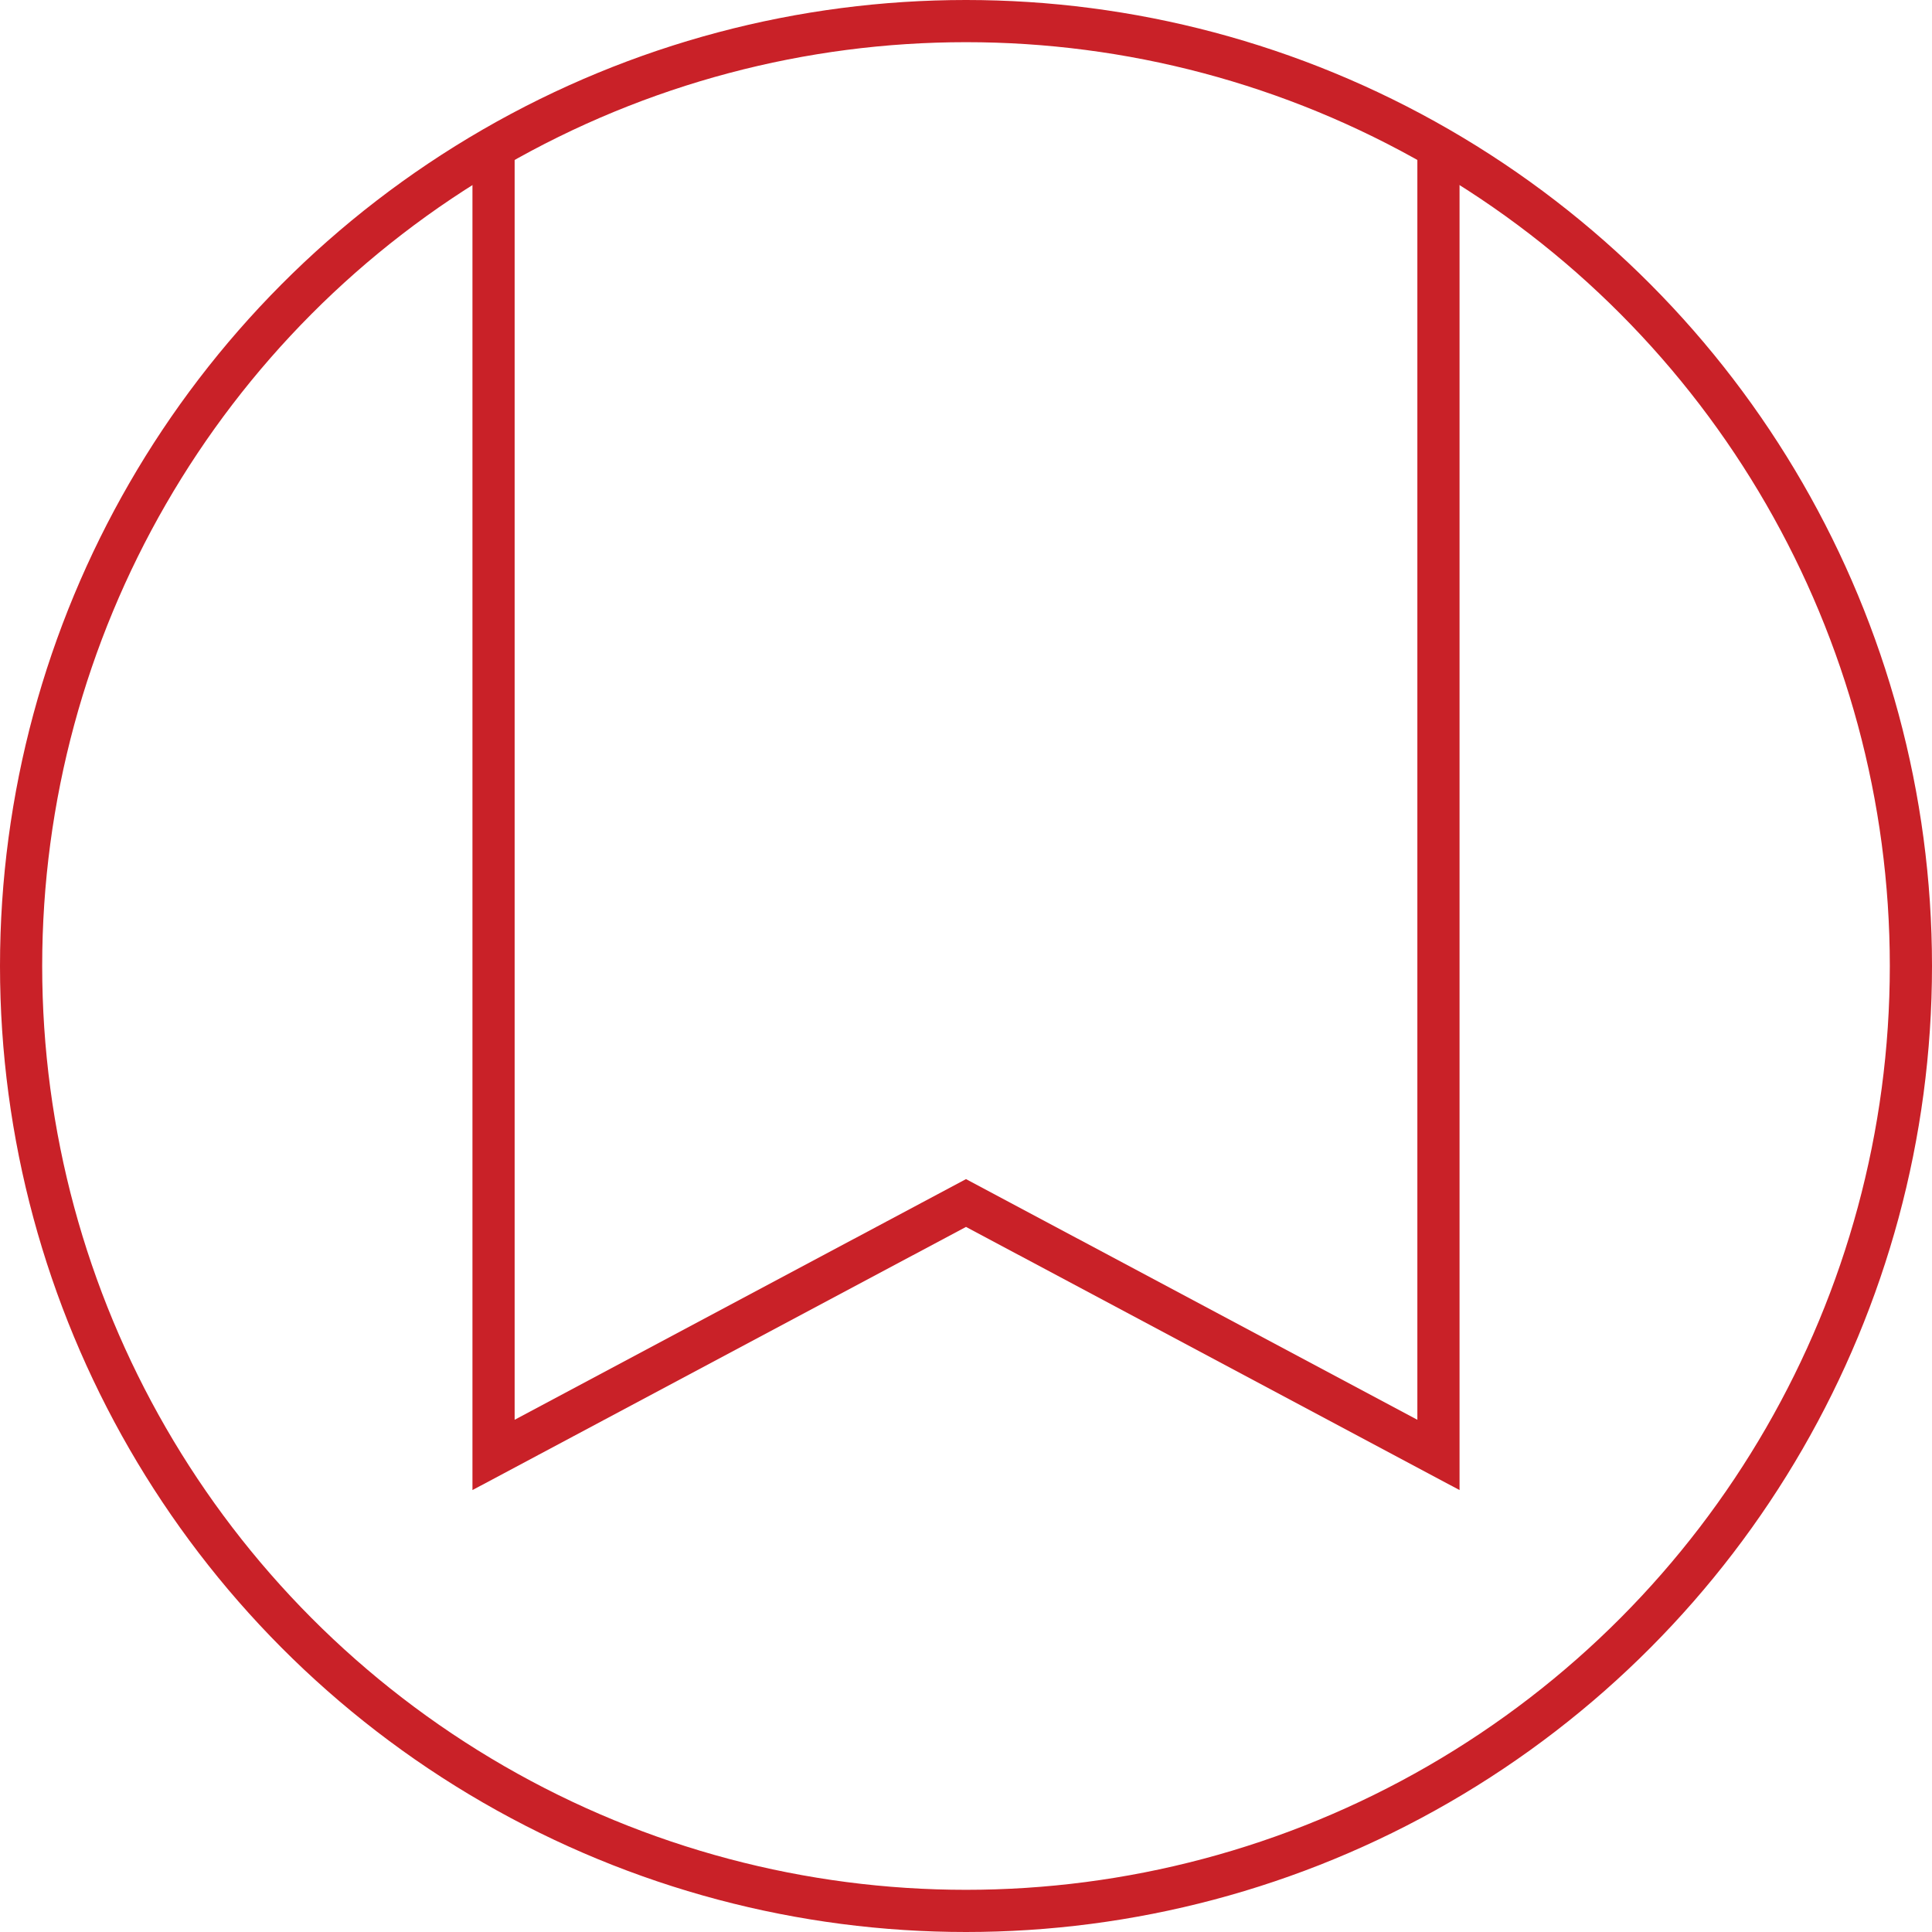
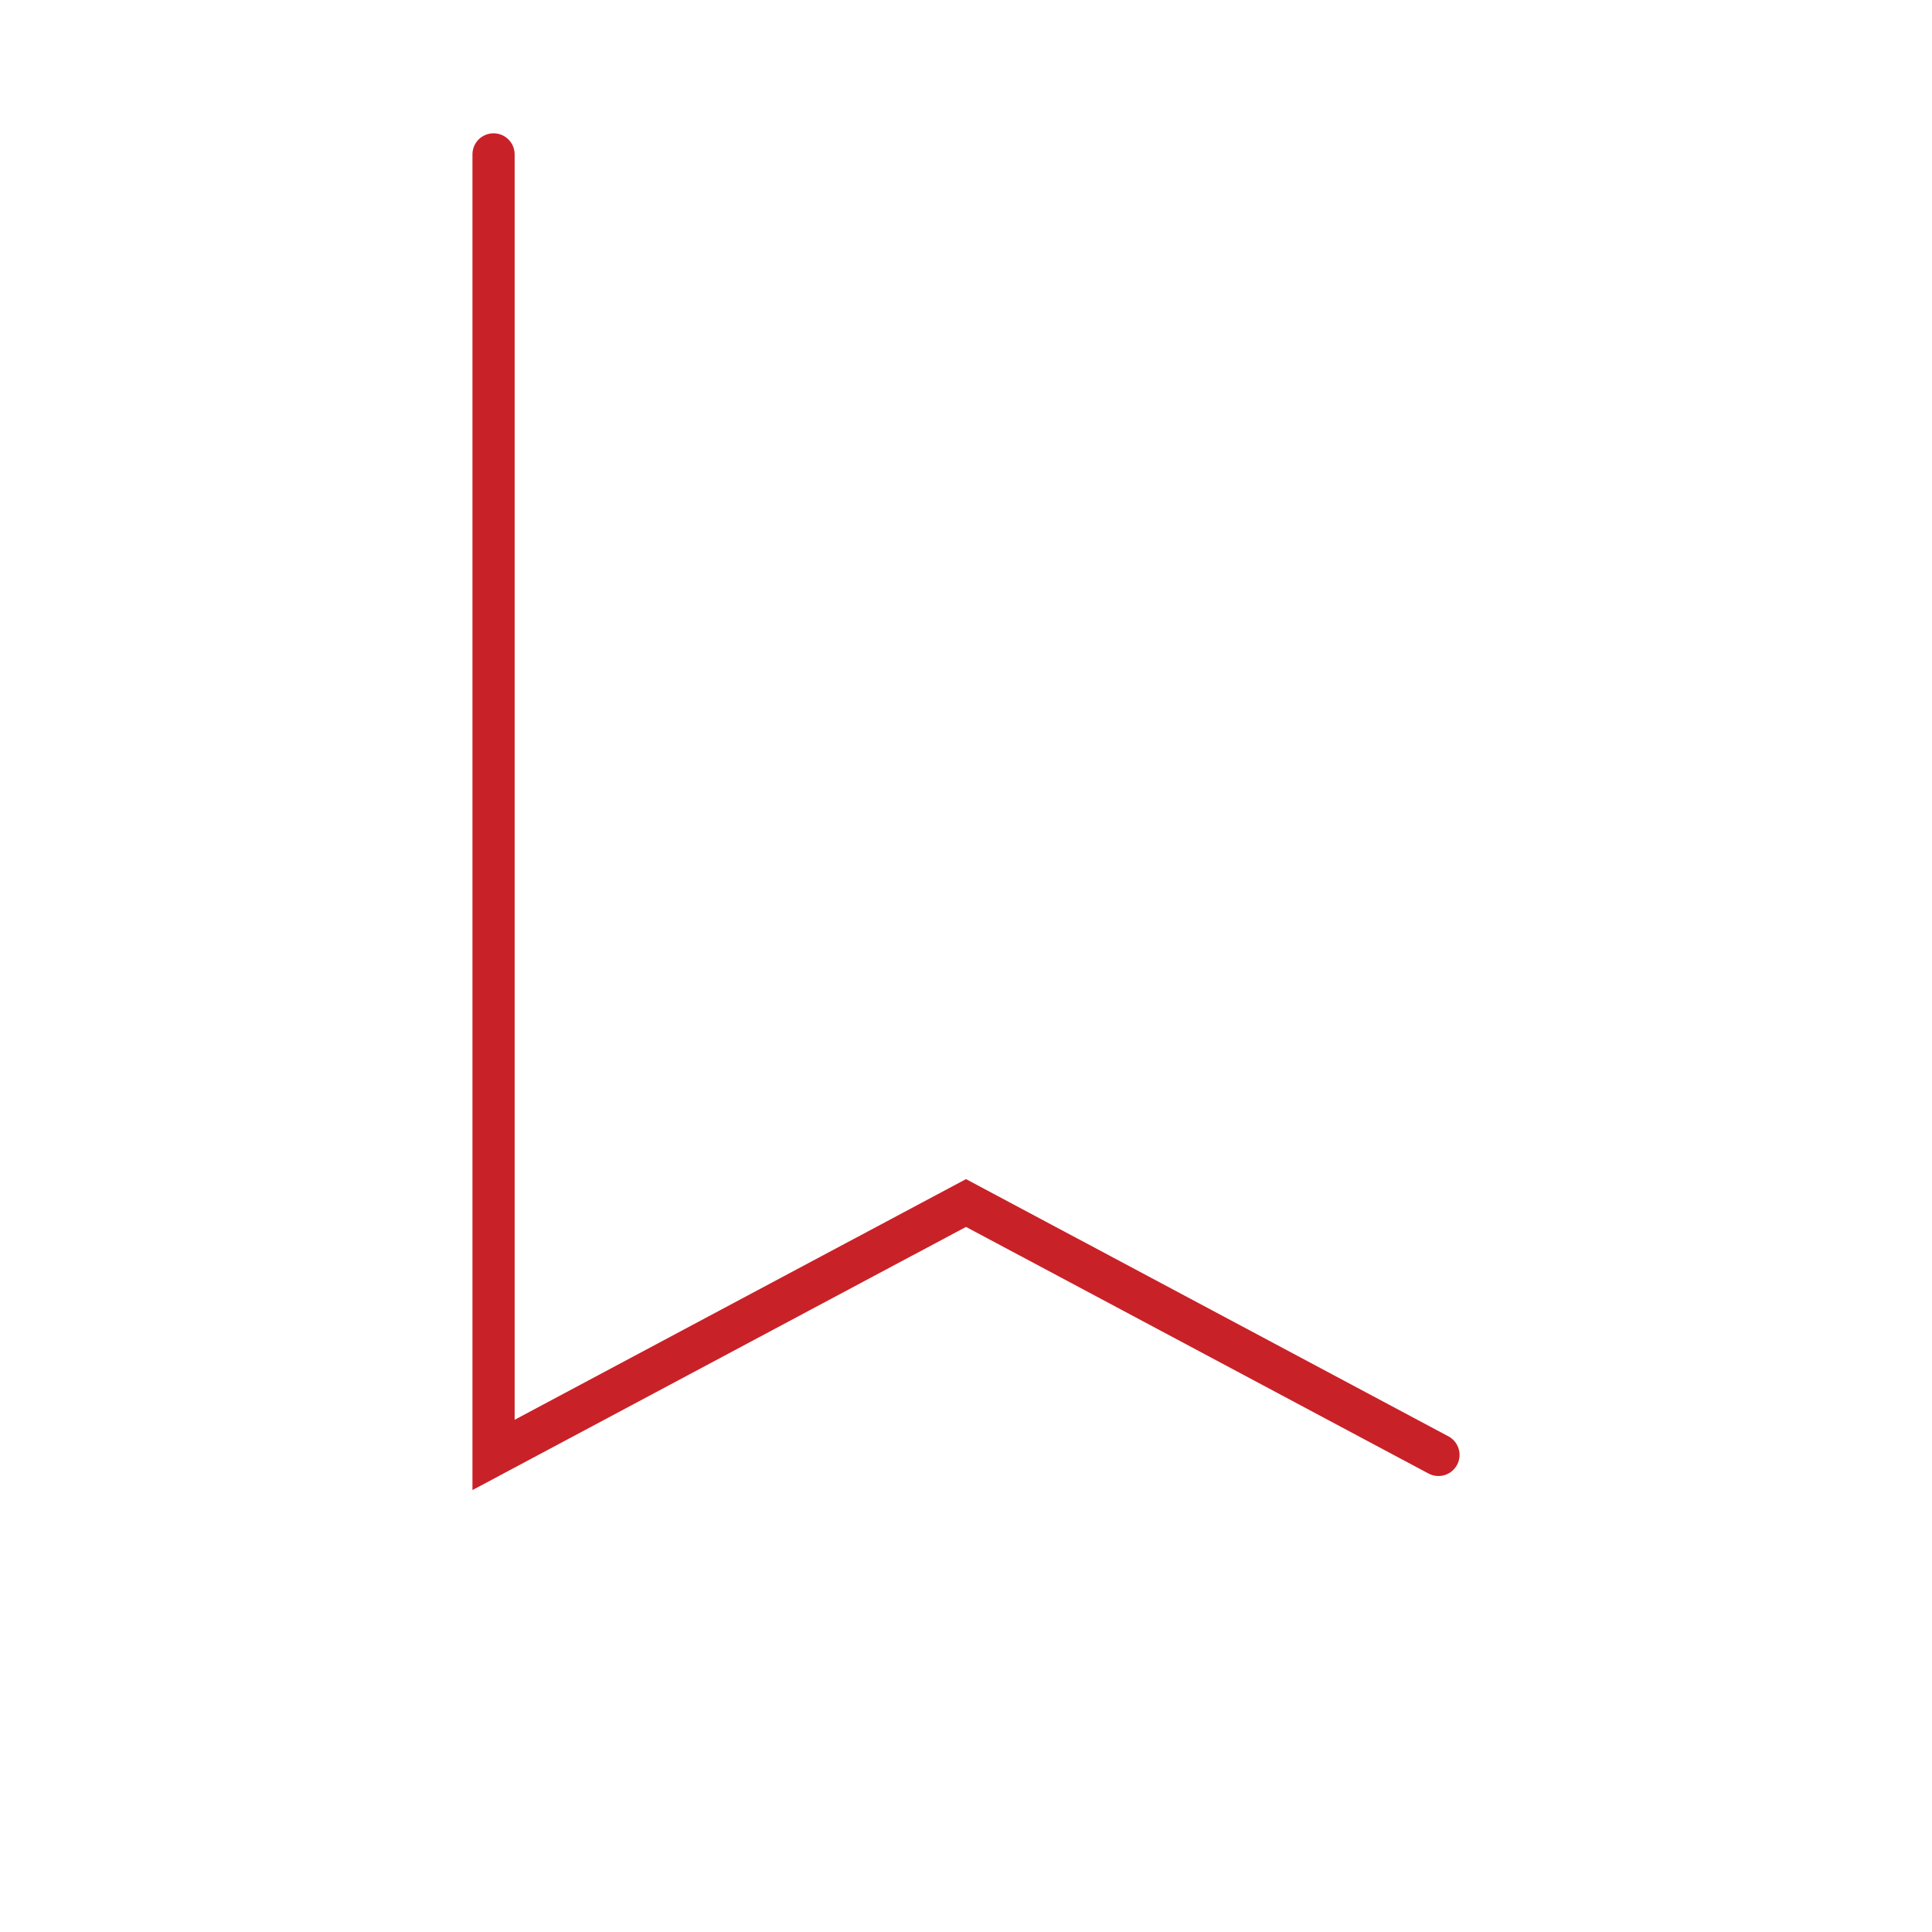
<svg xmlns="http://www.w3.org/2000/svg" width="57.25" height="57.25" viewBox="0 0 57.25 57.25">
  <g id="Group_160" data-name="Group 160" transform="translate(1377.625 -4743.175)">
-     <circle id="Ellipse_27" data-name="Ellipse 27" cx="28" cy="28" r="28" transform="translate(-1377 4743.8)" fill="none" stroke="#c92128" stroke-linecap="round" stroke-miterlimit="10" stroke-width="1.25" />
-     <rect id="Rectangle_2666" data-name="Rectangle 2666" width="56" height="56" transform="translate(-1377 4744)" fill="none" />
-     <path id="Path_1039" data-name="Path 1039" d="M68.182,54.369H29.644l7.465,14-7.465,14H68.182" transform="translate(-1417.369 4815.932) rotate(-90)" fill="none" stroke="#c92128" stroke-linecap="round" stroke-miterlimit="10" stroke-width="1.25" />
+     <path id="Path_1039" data-name="Path 1039" d="M68.182,54.369H29.644l7.465,14-7.465,14" transform="translate(-1417.369 4815.932) rotate(-90)" fill="none" stroke="#c92128" stroke-linecap="round" stroke-miterlimit="10" stroke-width="1.25" />
  </g>
</svg>